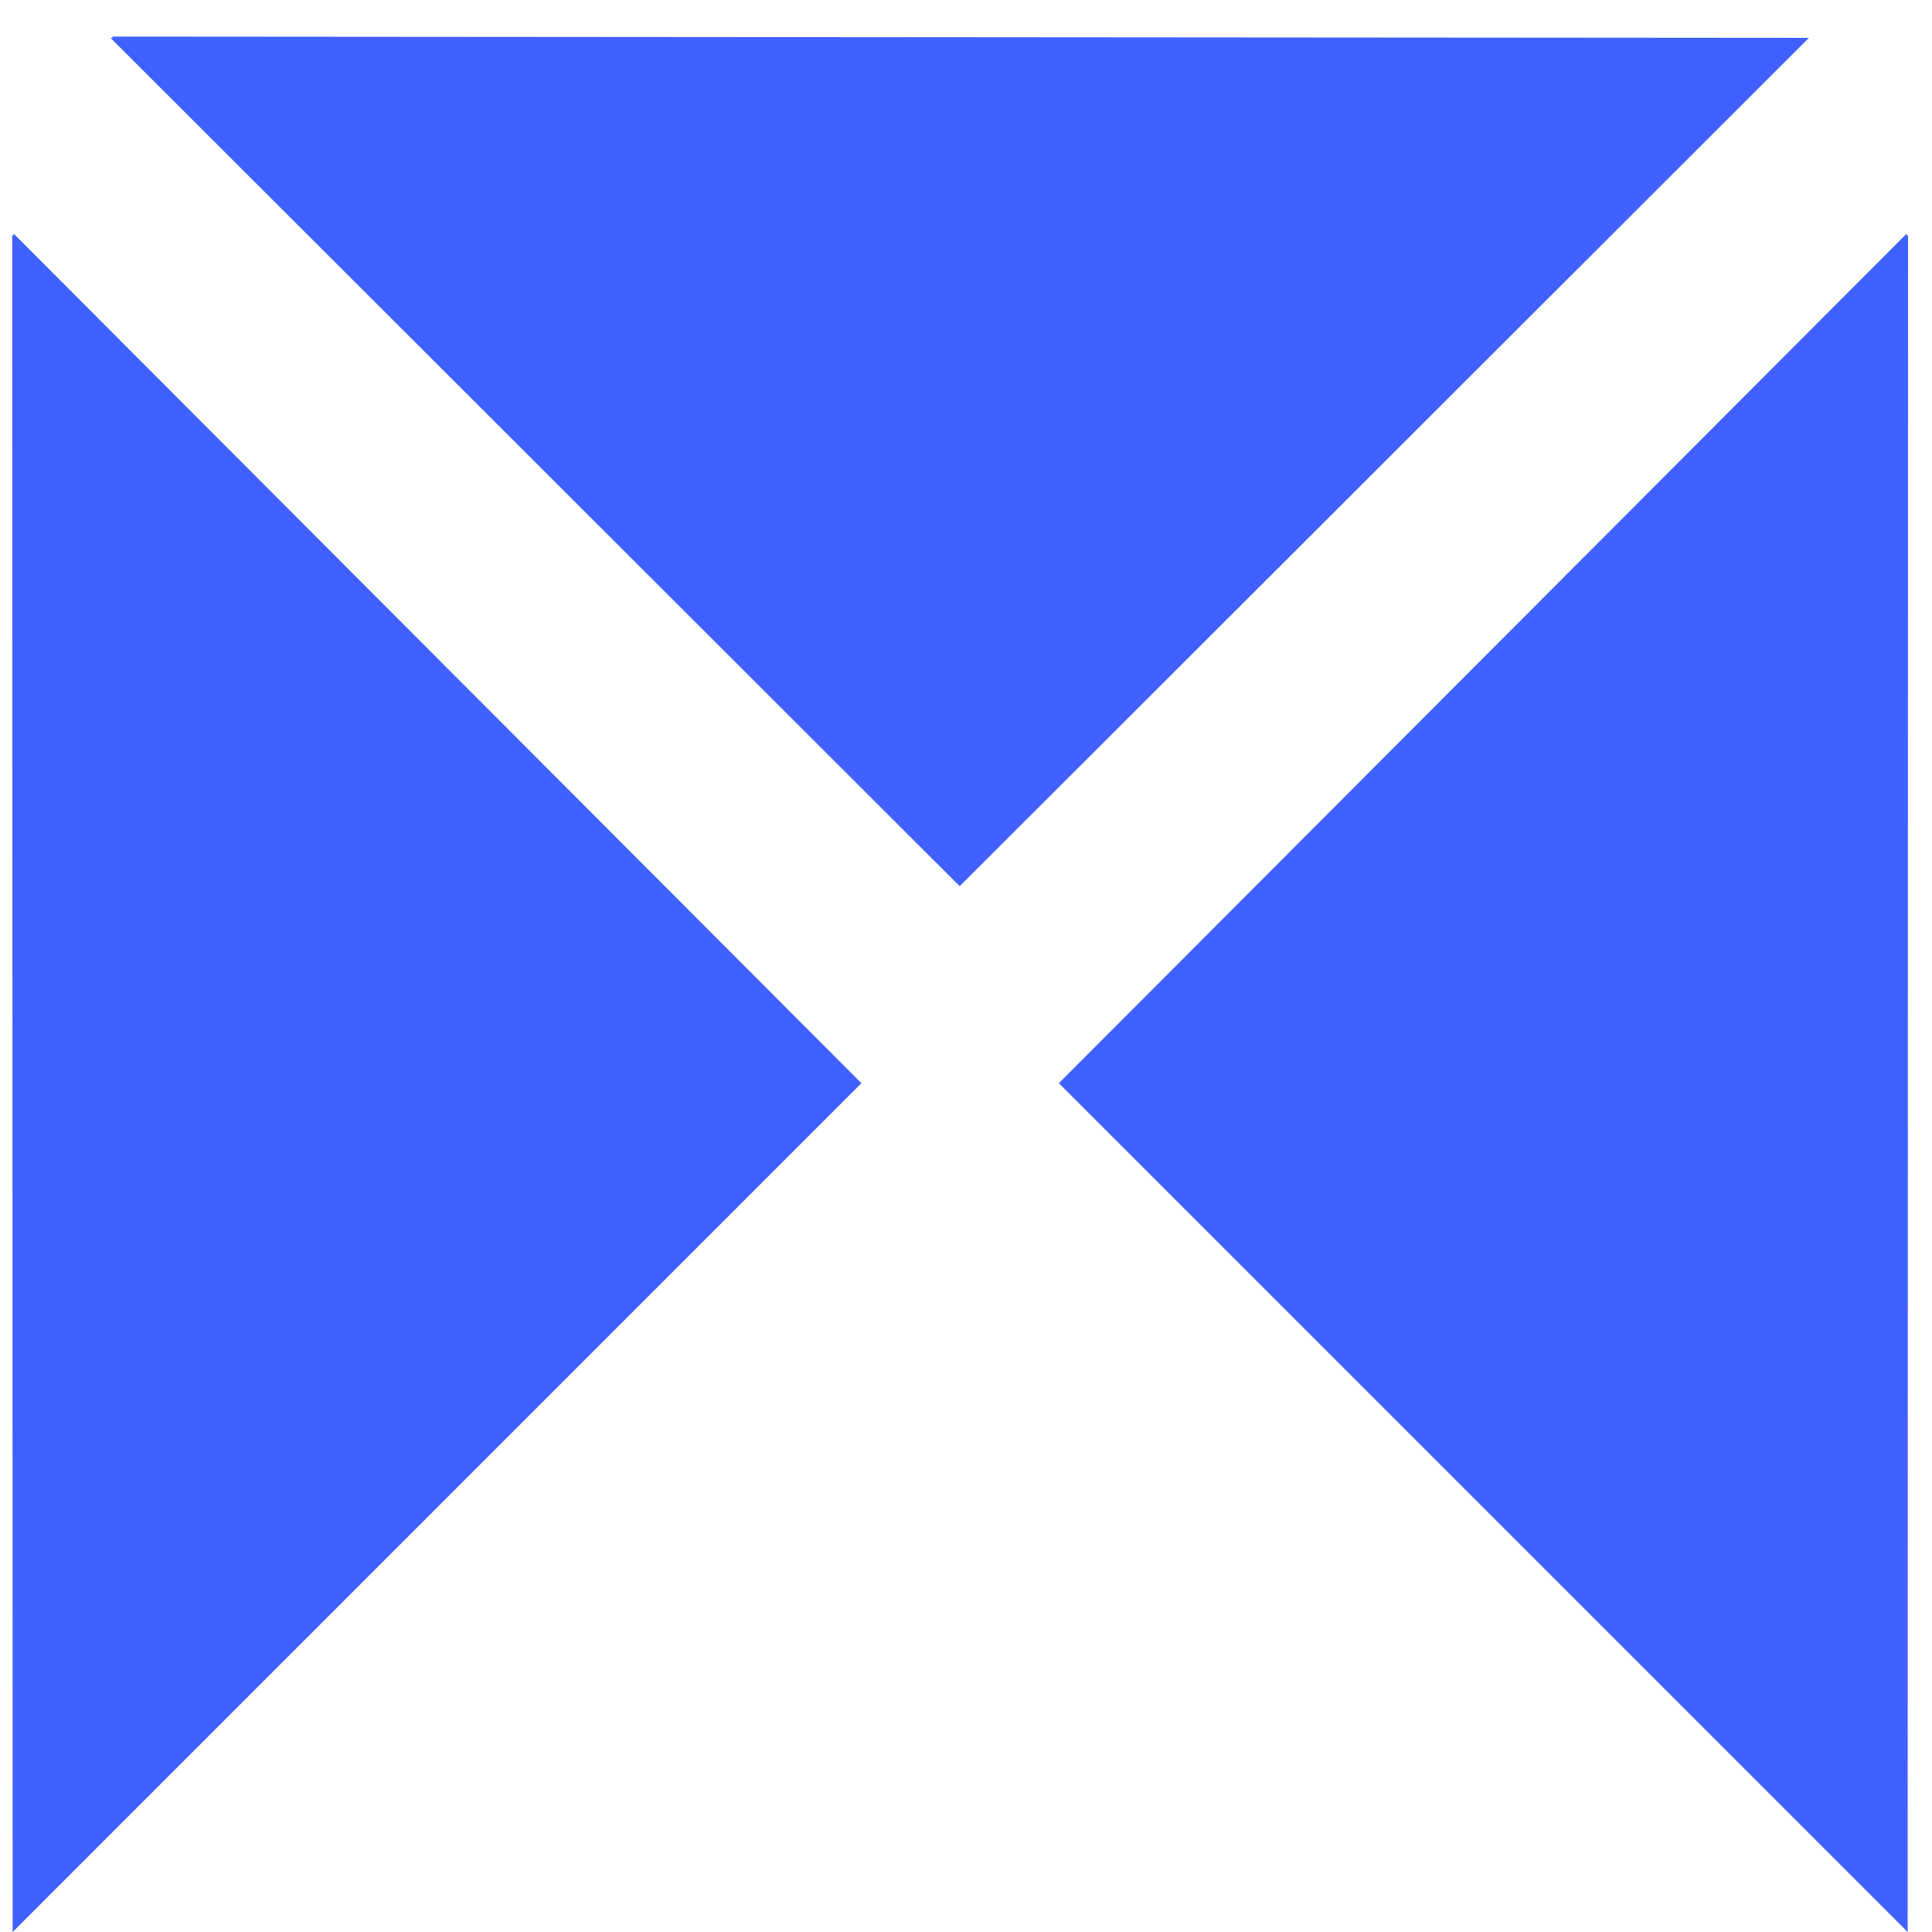
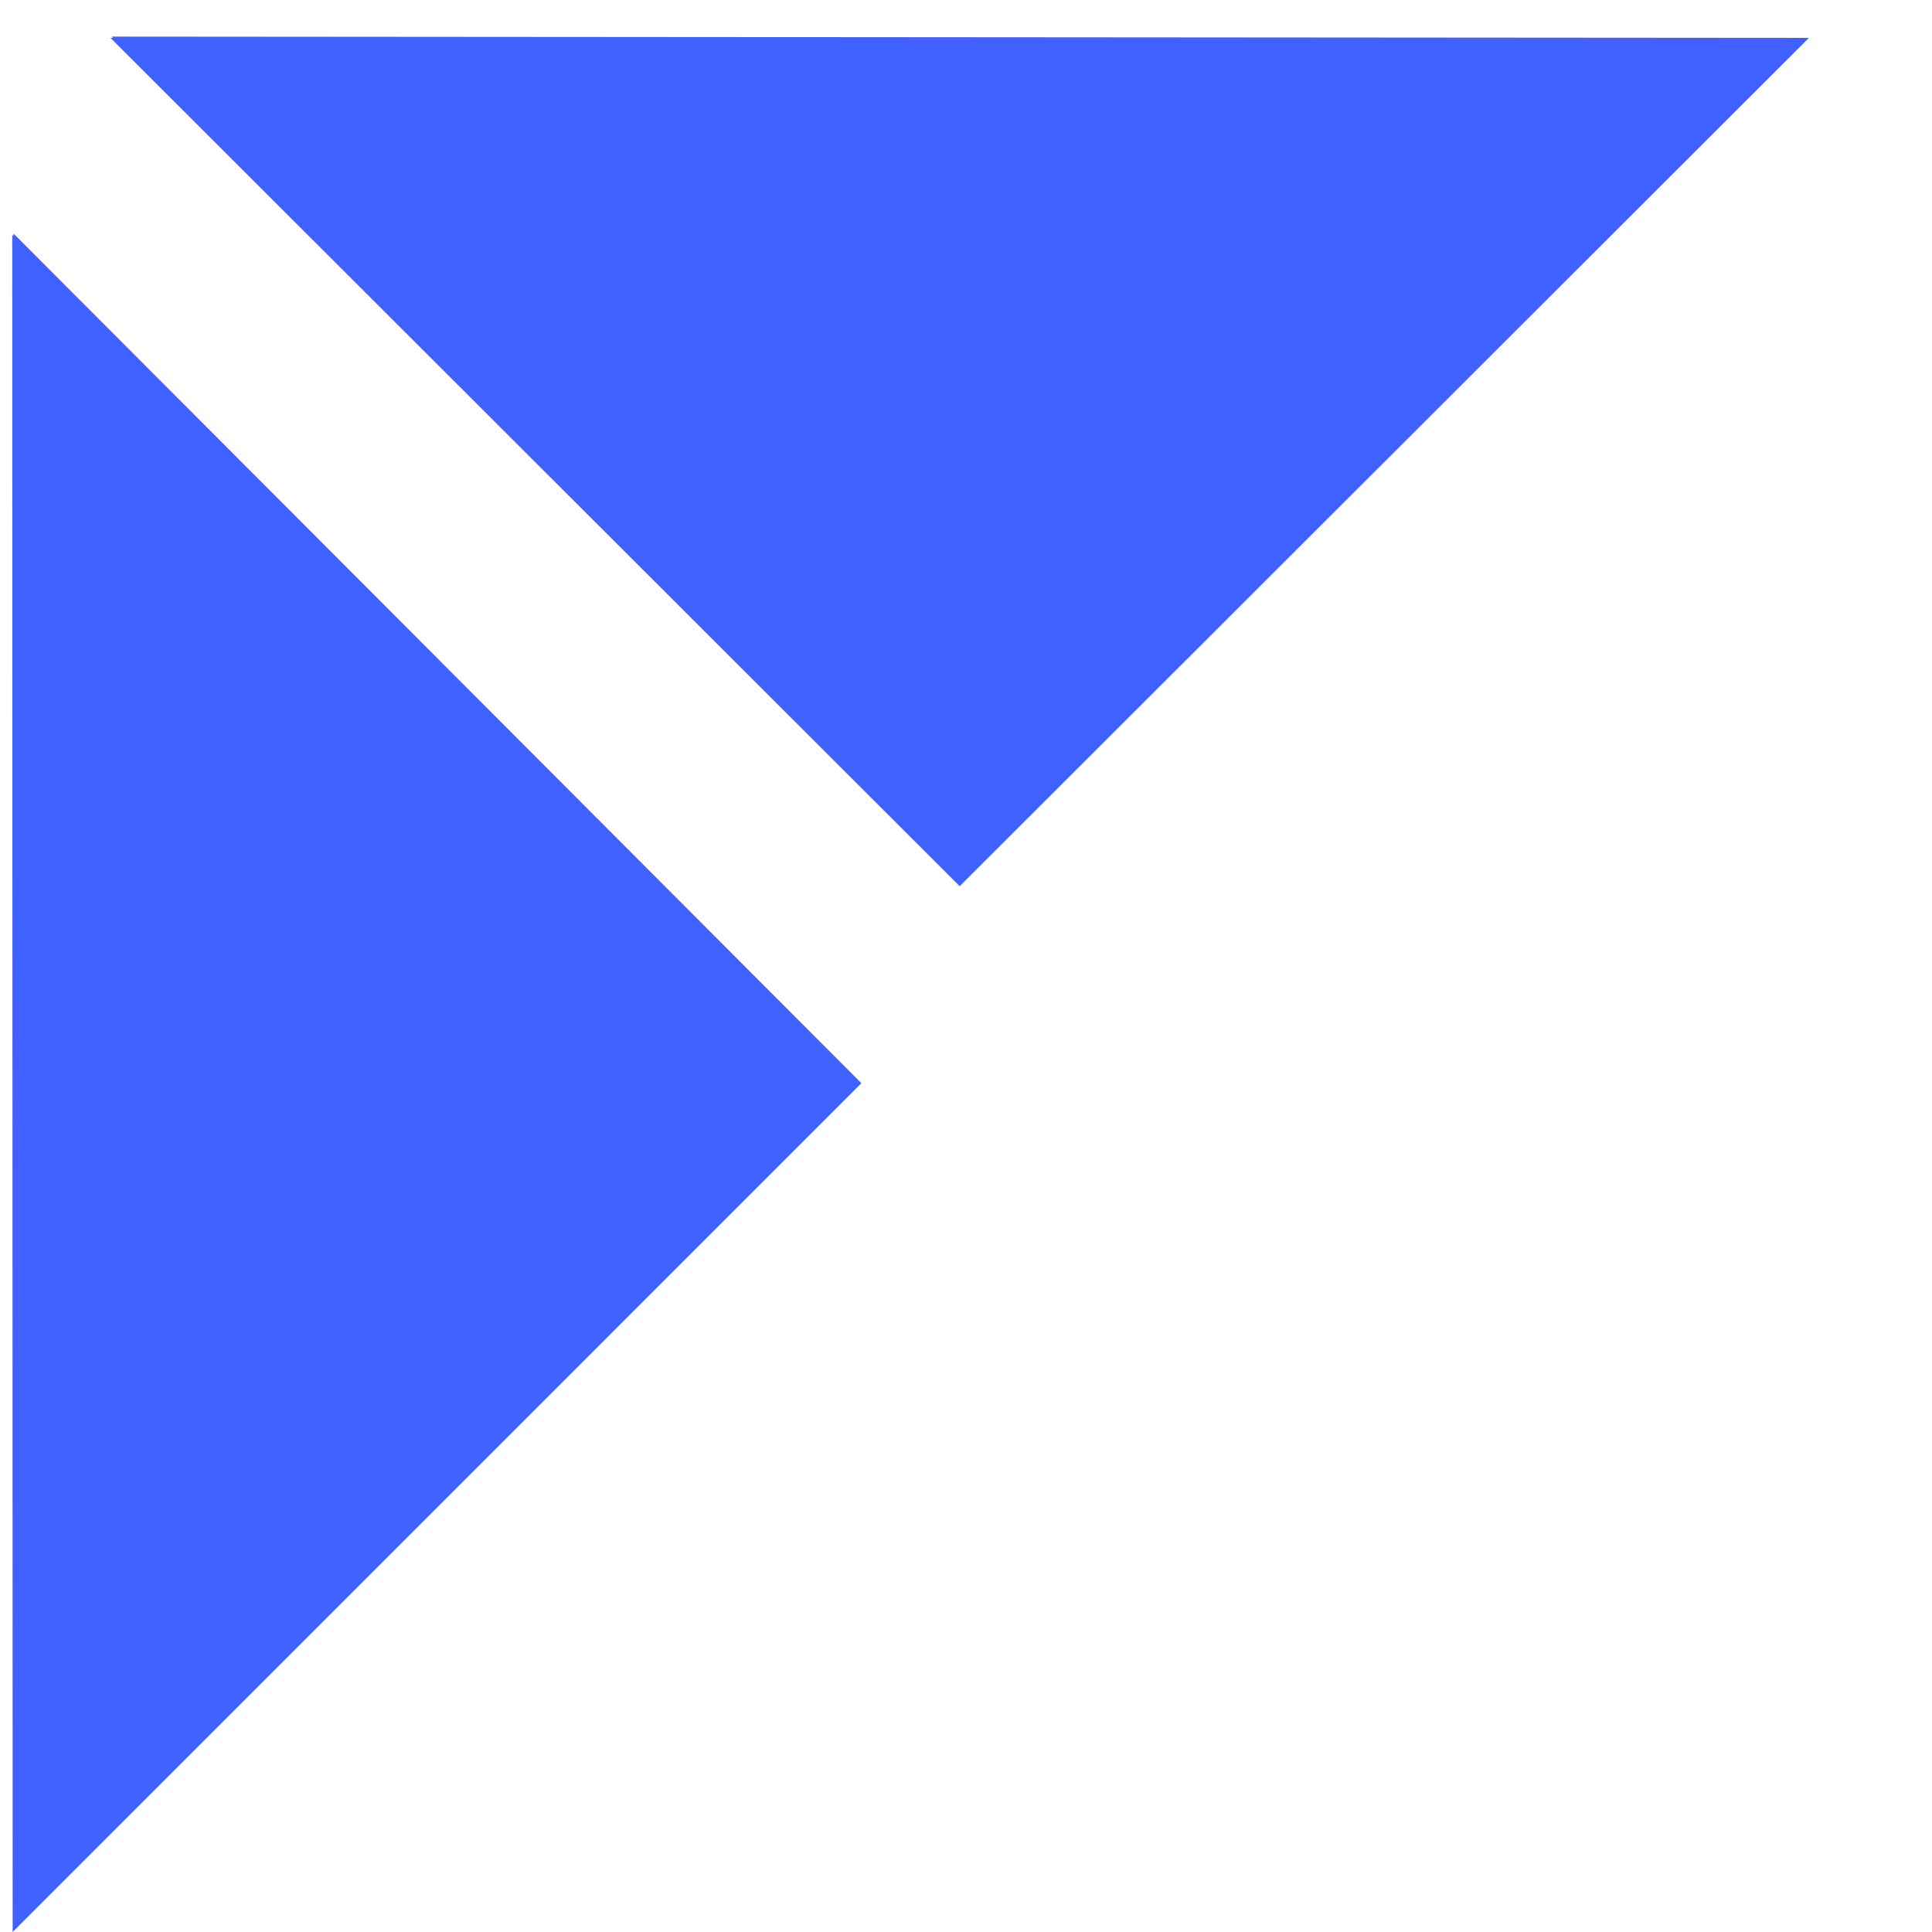
<svg xmlns="http://www.w3.org/2000/svg" width="51" height="51" viewBox="0 0 51 51" fill="none">
  <path d="M0.323 6.199L0.334 51L0.365 50.969L22.705 28.628L22.739 28.594L0.357 6.165L0.356 6.232L0.323 6.199Z" fill="#4060FF" />
-   <path d="M50.368 6.199L50.357 51L50.326 50.969L27.986 28.628L27.951 28.594L50.334 6.165L50.334 6.232L50.368 6.199Z" fill="#4060FF" />
  <path d="M2.95 0.966L47.751 1L47.719 1.031L25.367 23.36L25.334 23.394L2.916 1L2.983 0.999L2.95 0.966Z" fill="#4060FF" />
</svg>